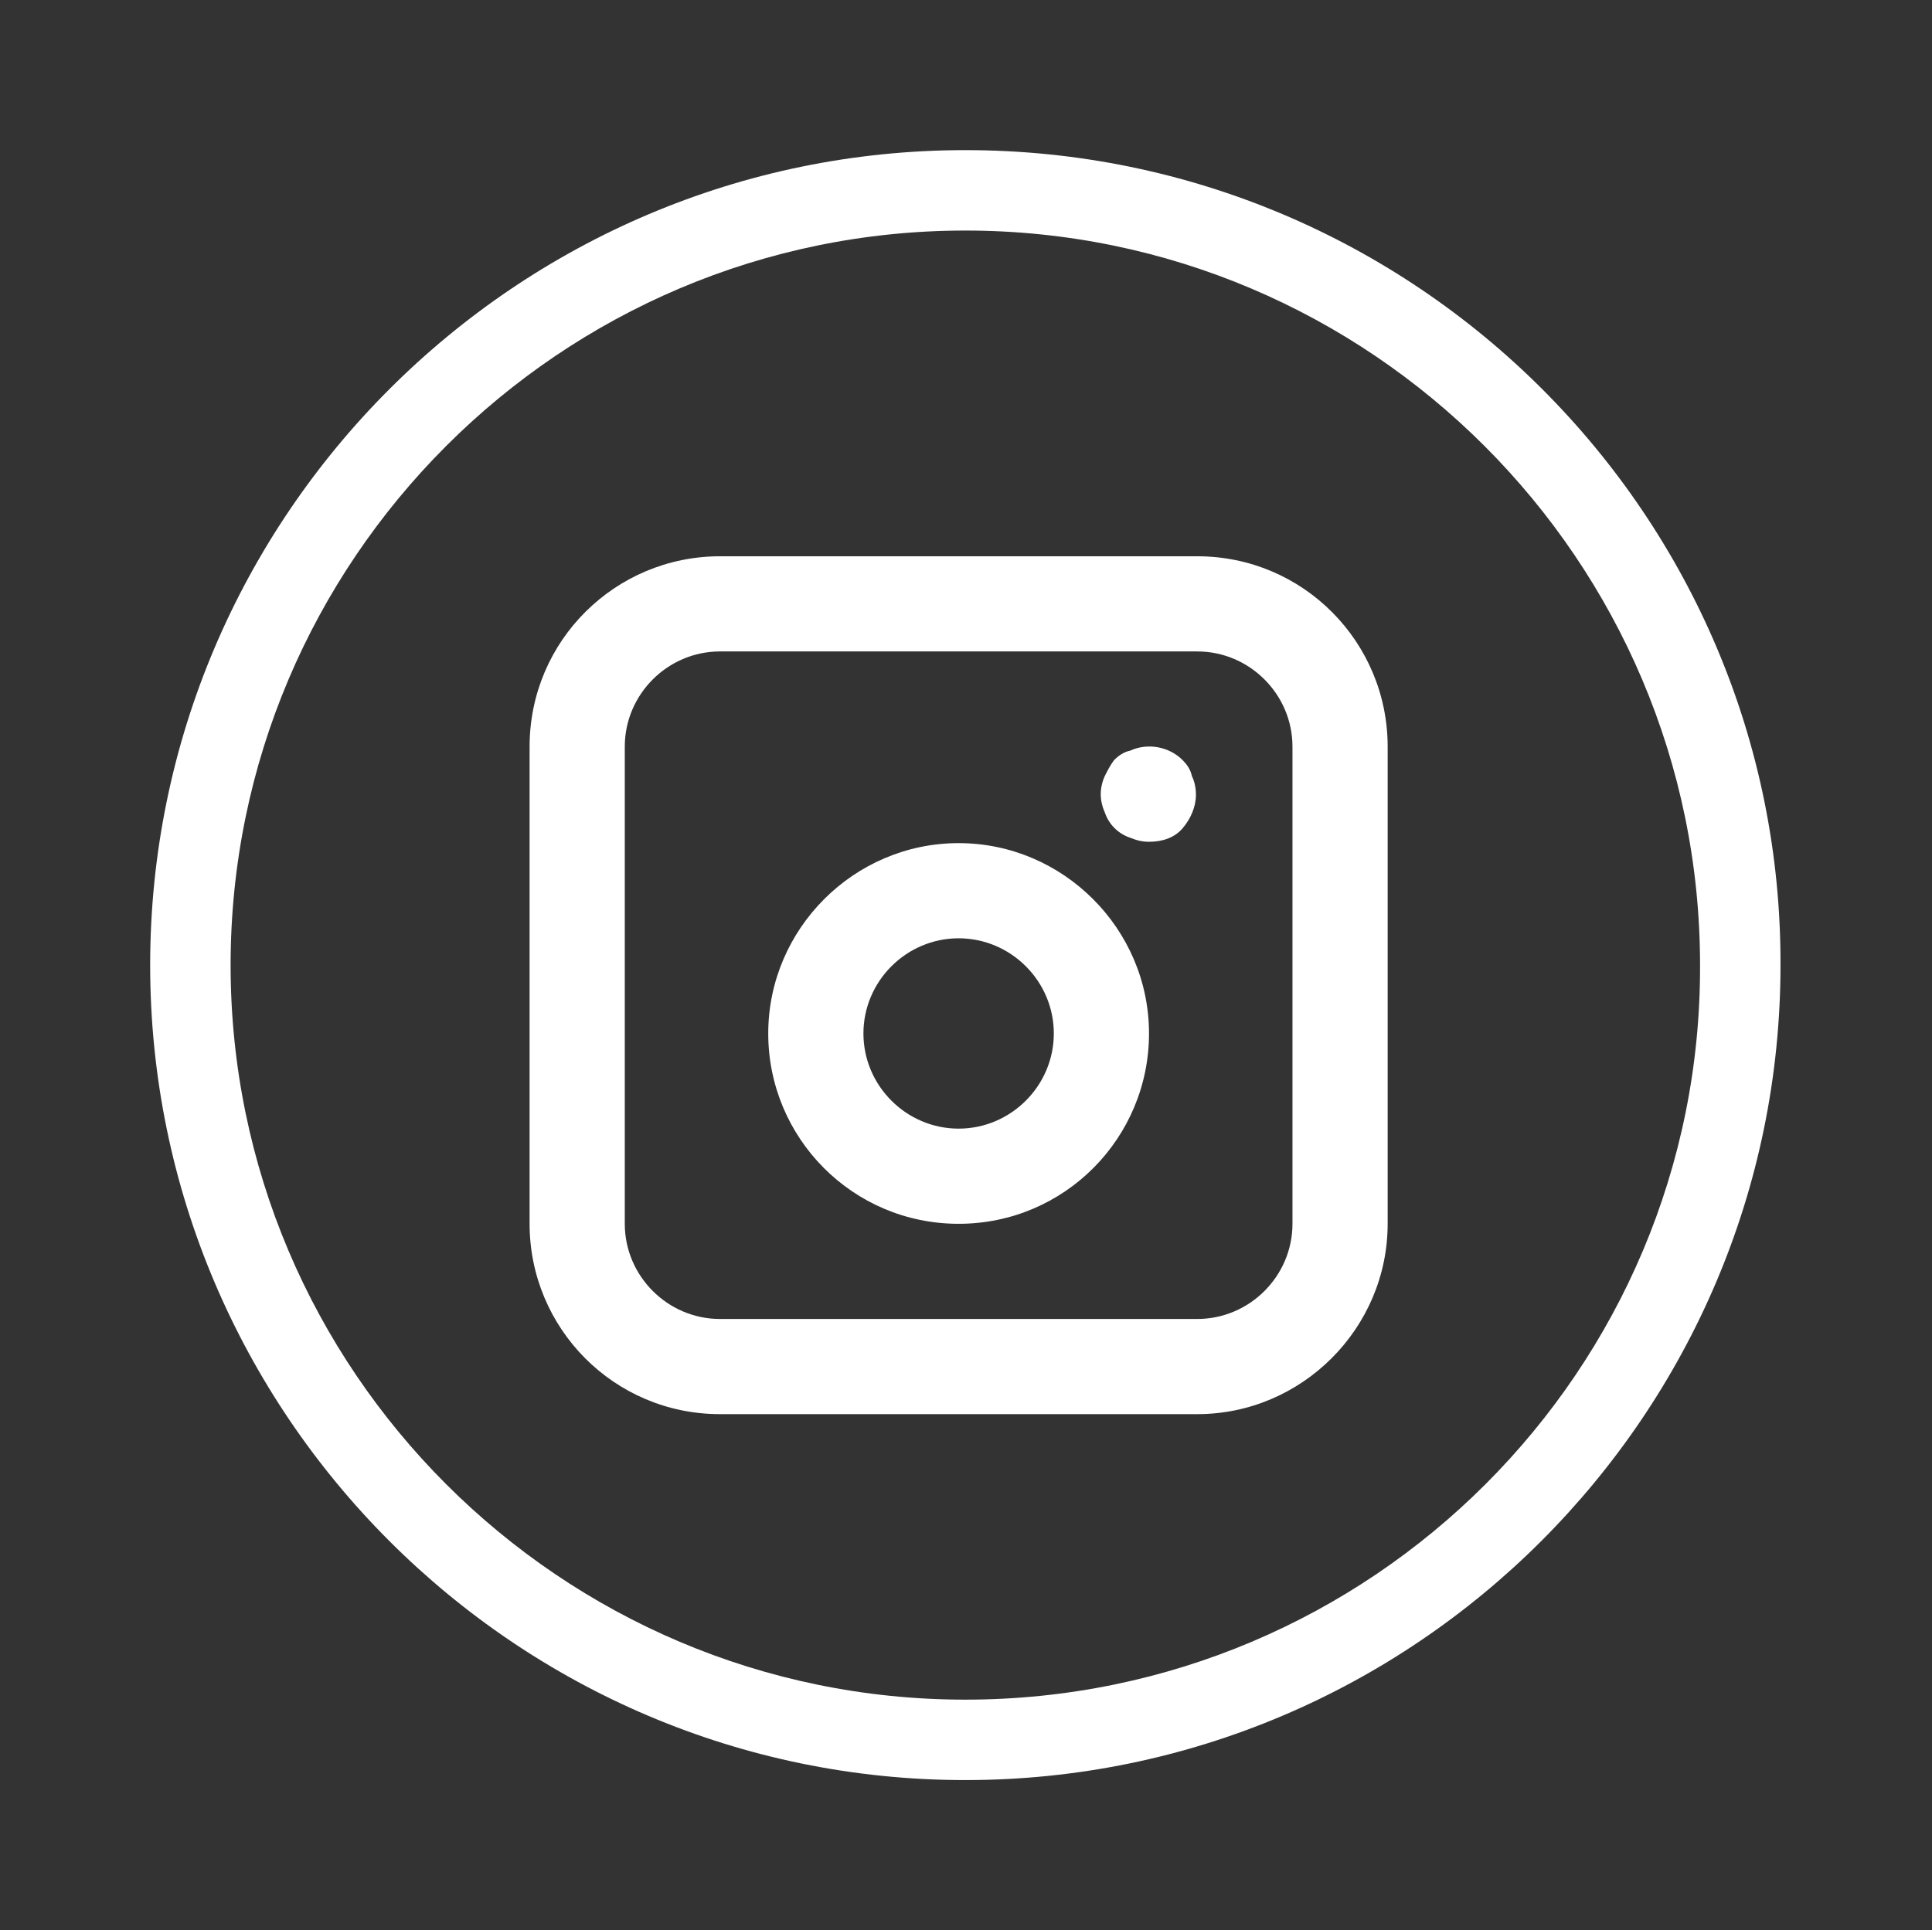
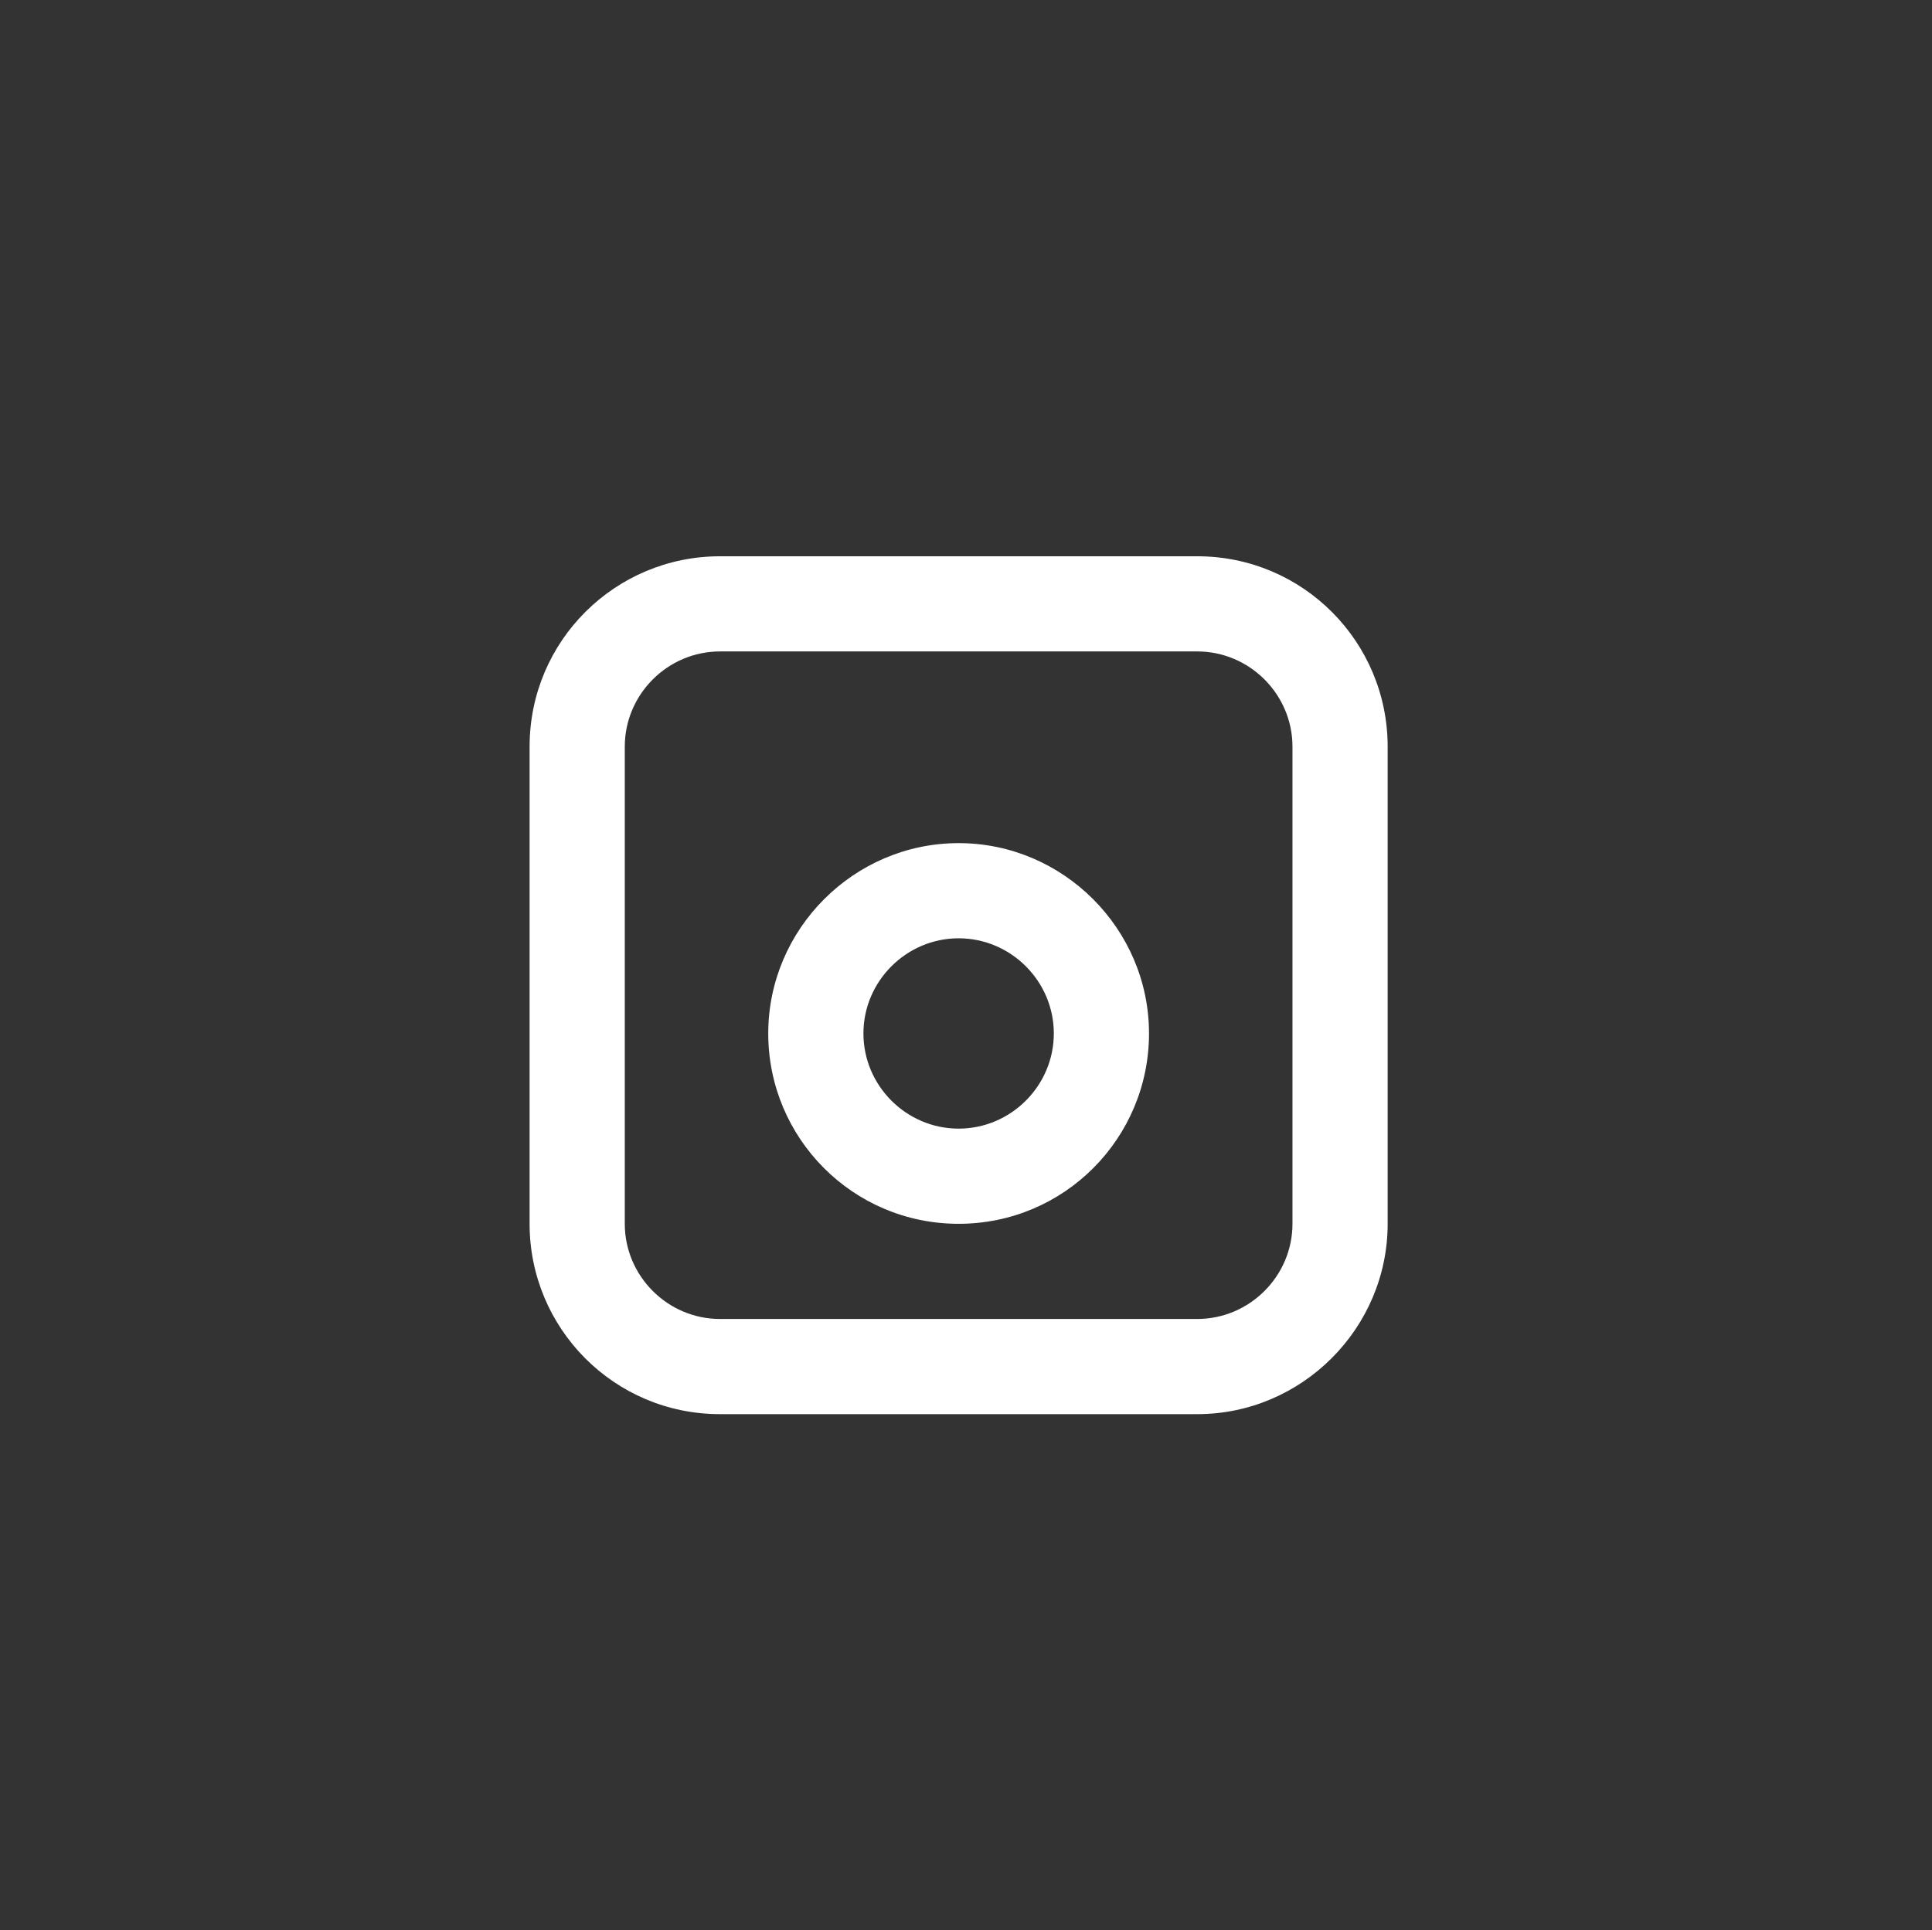
<svg xmlns="http://www.w3.org/2000/svg" id="Layer_1" version="1.1" viewBox="0 0 144.1 144">
  <rect x="0" y="0" width="144.1" height="144" fill="#333333" stroke="none" />
-   <path d="M72,11.2c-33.5,0-60.8,27.3-60.8,60.8s27.3,60.8,60.8,60.8,60.8-27.3,60.8-60.8c.1-33.5-27.2-60.8-60.8-60.8ZM72,126.8c-30.2,0-54.8-24.6-54.8-54.8s24.6-54.8,54.8-54.8,54.8,24.6,54.8,54.8c.1,30.2-24.5,54.8-54.8,54.8Z" fill="#fff" />
  <path d="M89.3,105.5h-35.6c-7.9,0-14.2-6.4-14.2-14.2v-35.6c0-7.9,6.4-14.2,14.2-14.2h35.6c7.9,0,14.2,6.4,14.2,14.2v35.6c0,7.8-6.4,14.2-14.2,14.2ZM53.7,48.6c-3.9,0-7.1,3.2-7.1,7.1v35.6c0,3.9,3.2,7.1,7.1,7.1h35.6c3.9,0,7.1-3.2,7.1-7.1v-35.6c0-3.9-3.2-7.1-7.1-7.1h-35.6Z" fill="#fff" />
-   <path d="M85.7,62.8c-.5,0-.9-.1-1.4-.3-.9-.3-1.6-1-1.9-1.9-.4-.9-.4-1.8,0-2.7.2-.4.4-.8.7-1.2.3-.3.7-.6,1.2-.7,1.3-.6,2.9-.3,3.9.7.3.3.6.7.7,1.2.2.4.3.9.3,1.4,0,.9-.4,1.8-1,2.5s-1.5,1-2.5,1Z" fill="#fff" />
  <path d="M71.5,91.3c-7.9,0-14.2-6.4-14.2-14.2s6.4-14.2,14.2-14.2,14.2,6.4,14.2,14.2-6.3,14.2-14.2,14.2ZM71.5,70c-3.9,0-7.1,3.2-7.1,7.1s3.2,7.1,7.1,7.1,7.1-3.2,7.1-7.1-3.2-7.1-7.1-7.1Z" fill="#fff" />
</svg>